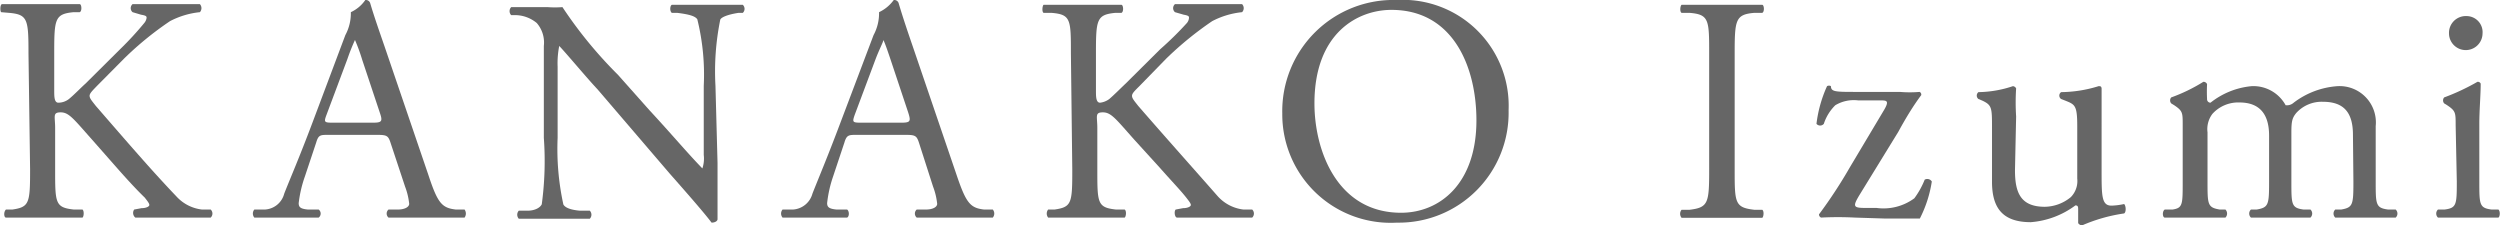
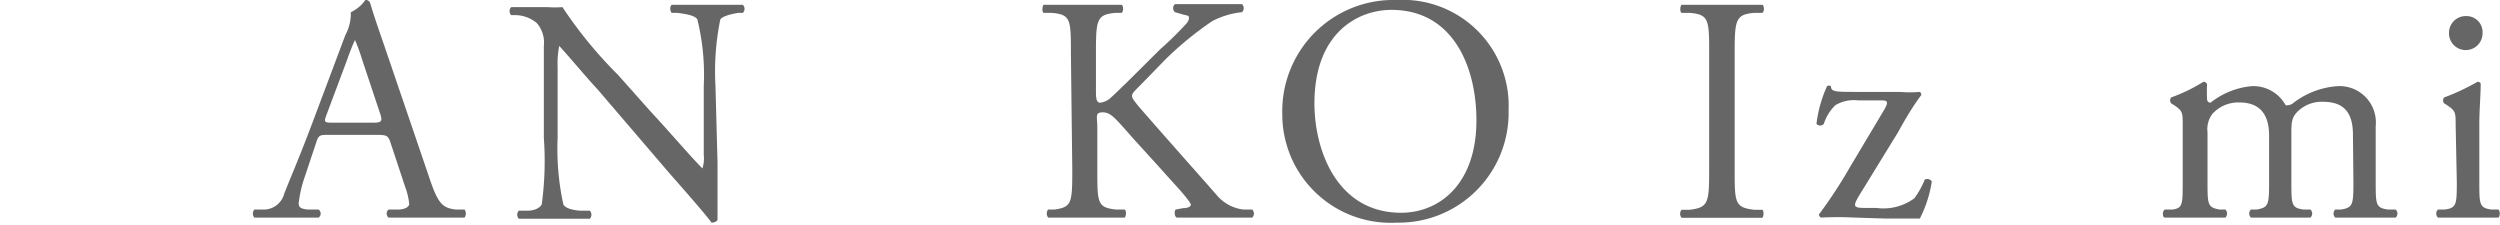
<svg xmlns="http://www.w3.org/2000/svg" viewBox="0 0 108.81 9.81">
  <defs>
    <style>.cls-1{fill:#666;}</style>
  </defs>
  <g id="レイヤー_2" data-name="レイヤー 2">
    <g id="design">
-       <path class="cls-1" d="M1.24,2.33C1.24.85,1.21.63.4.56L.05.53C0,.48,0,.22.08.18c.69,0,1.13,0,1.76,0s1,0,1.63,0c.08,0,.11.3,0,.35l-.27,0c-.81.08-.84.29-.84,1.77V3.94c0,.26,0,.53.18.53A.76.76,0,0,0,3,4.31c.2-.16.56-.53.72-.67l1.51-1.5A13.92,13.92,0,0,0,6.28,1a.44.44,0,0,0,.1-.22c0-.06,0-.1-.24-.14L5.77.53a.23.23,0,0,1,0-.35c.49,0,1,0,1.54,0s1,0,1.39,0a.26.26,0,0,1,0,.35,3.57,3.57,0,0,0-1.3.39,14.07,14.07,0,0,0-2,1.63L4.22,3.74c-.19.2-.32.32-.32.43s.09.21.27.44C5.5,6.14,6.58,7.4,7.67,8.54a1.78,1.78,0,0,0,1.12.58l.38,0a.24.24,0,0,1,0,.35c-.36,0-.91,0-1.57,0s-1.06,0-1.71,0a.26.26,0,0,1-.05-.35l.32-.06c.2,0,.34-.07.34-.14s-.1-.19-.2-.32C6,8.31,5.64,7.93,5.11,7.33L4,6.07c-.8-.9-1-1.18-1.36-1.18s-.24.18-.24.67V7.37c0,1.47,0,1.66.81,1.75l.38,0c.08.06.06.31,0,.35-.68,0-1.16,0-1.71,0s-1,0-1.62,0c-.09,0-.11-.25,0-.35l.28,0c.74-.11.77-.28.77-1.75Z" />
      <path class="cls-1" d="M17,6.22c-.1-.31-.16-.35-.58-.35H14.29c-.35,0-.43,0-.53.34l-.49,1.47A5.32,5.32,0,0,0,13,8.84c0,.17.07.25.4.28l.47,0a.22.22,0,0,1,0,.35c-.36,0-.8,0-1.46,0-.46,0-1,0-1.34,0a.27.27,0,0,1,0-.35l.46,0a.92.92,0,0,0,.84-.69c.25-.64.65-1.55,1.24-3.12l1.42-3.78a2,2,0,0,0,.24-1A1.56,1.56,0,0,0,15.9,0a.2.2,0,0,1,.21.13c.18.61.41,1.26.62,1.87l1.92,5.63c.4,1.21.58,1.42,1.19,1.49l.38,0a.3.3,0,0,1,0,.35c-.58,0-1.07,0-1.7,0s-1.2,0-1.61,0a.23.23,0,0,1,0-.35l.41,0c.29,0,.49-.11.49-.25a3,3,0,0,0-.18-.75ZM14.21,5c-.12.32-.1.34.29.34h1.72c.41,0,.44-.06.31-.44l-.76-2.28a8,8,0,0,0-.32-.88h0a8.9,8.9,0,0,0-.33.83Z" />
      <path class="cls-1" d="M31.23,7.09c0,.42,0,2.08,0,2.45,0,.08-.11.15-.26.15-.17-.23-.58-.73-1.8-2.11L26,3.88C25.59,3.45,24.63,2.3,24.34,2h0a3.87,3.87,0,0,0-.07.91V6a11.32,11.32,0,0,0,.25,2.9c.09.16.37.24.72.27l.43,0a.25.25,0,0,1,0,.35c-.63,0-1.12,0-1.63,0s-1,0-1.46,0a.26.26,0,0,1,0-.35l.38,0c.32,0,.55-.13.62-.28A14,14,0,0,0,23.67,6v-4a1.29,1.29,0,0,0-.31-1,1.49,1.49,0,0,0-.87-.34l-.24,0a.25.25,0,0,1,0-.35c.59,0,1.33,0,1.58,0a4.28,4.28,0,0,0,.65,0A18.75,18.75,0,0,0,26.9,3.26l1.36,1.53c1,1.08,1.65,1.86,2.31,2.54h0a1.34,1.34,0,0,0,.06-.59v-3a10.06,10.06,0,0,0-.28-2.9c-.09-.13-.31-.21-.87-.28l-.24,0c-.1-.08-.08-.31,0-.35.64,0,1.12,0,1.65,0s1,0,1.44,0a.24.24,0,0,1,0,.35l-.19,0c-.45.07-.73.18-.79.29a11.29,11.29,0,0,0-.21,2.89Z" />
-       <path class="cls-1" d="M40,6.22c-.1-.31-.16-.35-.58-.35H37.29c-.35,0-.44,0-.54.34l-.49,1.47A5.32,5.32,0,0,0,36,8.84c0,.17.08.25.41.28l.46,0c.1.07.1.3,0,.35-.37,0-.8,0-1.46,0-.46,0-1,0-1.35,0a.27.27,0,0,1,0-.35l.46,0a.94.94,0,0,0,.84-.69c.25-.64.64-1.55,1.23-3.12l1.43-3.78a2,2,0,0,0,.24-1A1.67,1.67,0,0,0,38.9,0a.2.2,0,0,1,.21.13c.18.61.4,1.26.61,1.87l1.92,5.63c.41,1.21.59,1.42,1.19,1.49l.38,0a.27.27,0,0,1,0,.35c-.57,0-1.06,0-1.69,0s-1.21,0-1.62,0a.23.23,0,0,1,0-.35l.4,0c.3,0,.49-.11.49-.25a3,3,0,0,0-.18-.75ZM37.2,5c-.11.32-.1.34.3.34h1.72c.41,0,.43-.06.31-.44l-.76-2.28c-.11-.33-.24-.71-.32-.88h0c0,.07-.18.41-.34.83Z" />
-       <path class="cls-1" d="M46.61,2.33c0-1.48,0-1.7-.84-1.77l-.35,0c-.08-.05-.05-.31,0-.35.69,0,1.14,0,1.77,0s1,0,1.62,0c.08,0,.11.3,0,.35l-.27,0c-.81.08-.84.29-.84,1.77V3.94c0,.26,0,.53.18.53a.83.83,0,0,0,.4-.16c.19-.16.56-.53.71-.67l1.51-1.5A14.18,14.18,0,0,0,51.66,1a.4.4,0,0,0,.09-.22c0-.06,0-.1-.23-.14L51.14.53a.23.23,0,0,1,0-.35c.49,0,1,0,1.54,0s1,0,1.38,0a.25.25,0,0,1,0,.35,3.57,3.57,0,0,0-1.3.39,14.69,14.69,0,0,0-2,1.63L49.6,3.74c-.2.2-.33.32-.33.43s.09.21.27.44C50.87,6.14,52,7.4,53,8.54a1.78,1.78,0,0,0,1.12.58l.38,0a.24.24,0,0,1,0,.35c-.36,0-.91,0-1.57,0s-1.06,0-1.7,0c-.1,0-.14-.27-.06-.35l.32-.06c.2,0,.34-.07.34-.14s-.1-.19-.2-.32c-.26-.33-.63-.71-1.16-1.31L49.36,6.07c-.8-.9-1-1.18-1.36-1.18s-.24.18-.24.67V7.37c0,1.47,0,1.66.81,1.75l.38,0c.09.06.06.31,0,.35-.68,0-1.16,0-1.7,0s-1.06,0-1.63,0a.28.28,0,0,1,0-.35l.28,0c.75-.11.77-.28.77-1.75Z" />
+       <path class="cls-1" d="M46.61,2.33c0-1.48,0-1.7-.84-1.77l-.35,0c-.08-.05-.05-.31,0-.35.69,0,1.14,0,1.77,0s1,0,1.62,0c.08,0,.11.3,0,.35l-.27,0c-.81.08-.84.29-.84,1.77V3.94c0,.26,0,.53.18.53a.83.83,0,0,0,.4-.16c.19-.16.56-.53.71-.67l1.51-1.5A14.18,14.18,0,0,0,51.66,1a.4.4,0,0,0,.09-.22c0-.06,0-.1-.23-.14L51.14.53a.23.23,0,0,1,0-.35c.49,0,1,0,1.54,0s1,0,1.38,0a.25.25,0,0,1,0,.35,3.57,3.57,0,0,0-1.3.39,14.69,14.69,0,0,0-2,1.63L49.6,3.74c-.2.2-.33.32-.33.43s.09.21.27.44C50.87,6.14,52,7.4,53,8.54a1.78,1.78,0,0,0,1.12.58l.38,0a.24.24,0,0,1,0,.35c-.36,0-.91,0-1.57,0s-1.06,0-1.7,0c-.1,0-.14-.27-.06-.35l.32-.06c.2,0,.34-.07.34-.14s-.1-.19-.2-.32c-.26-.33-.63-.71-1.16-1.31L49.36,6.07c-.8-.9-1-1.18-1.36-1.18s-.24.18-.24.67V7.37c0,1.47,0,1.66.81,1.75l.38,0c.09.06.06.31,0,.35-.68,0-1.16,0-1.7,0s-1.06,0-1.63,0a.28.28,0,0,1,0-.35l.28,0c.75-.11.77-.28.77-1.75" />
      <path class="cls-1" d="M55.81,4.94A4.84,4.84,0,0,1,60.8,0a4.61,4.61,0,0,1,4.86,4.8A4.78,4.78,0,0,1,60.8,9.69,4.72,4.72,0,0,1,55.81,4.94Zm8.45.3c0-2.31-1-4.81-3.7-4.81-1.46,0-3.35,1-3.35,4.07,0,2.07,1,4.76,3.77,4.76C62.66,9.26,64.26,8,64.26,5.24Z" />
      <path class="cls-1" d="M74.39,2.35c0-1.48,0-1.72-.85-1.79l-.35,0c-.09-.05-.06-.31,0-.35.7,0,1.18,0,1.77,0s1,0,1.74,0c.08,0,.11.3,0,.35l-.35,0c-.82.07-.85.31-.85,1.79v5c0,1.48,0,1.68.85,1.78l.35,0c.09.06.06.31,0,.35-.71,0-1.18,0-1.74,0s-1.07,0-1.77,0a.27.27,0,0,1,0-.35l.35,0c.82-.1.85-.3.85-1.78Z" />
      <path class="cls-1" d="M80.73,9.47a14.26,14.26,0,0,0-1.47,0,.15.15,0,0,1-.09-.14,20.62,20.62,0,0,0,1.35-2.06L82,4.79c.23-.39.13-.42-.12-.42h-1a1.57,1.57,0,0,0-1,.21,2,2,0,0,0-.5.81.21.21,0,0,1-.32,0,5.58,5.58,0,0,1,.46-1.64.17.17,0,0,1,.17,0c0,.24.19.25,1,.25h2a5.06,5.06,0,0,0,.86,0,.13.13,0,0,1,.07.14c-.3.4-.63.92-1,1.6L80.93,8.49c-.3.5-.27.56.26.56h.48a2.26,2.26,0,0,0,1.65-.42,3.59,3.59,0,0,0,.45-.81.23.23,0,0,1,.31.08,5.28,5.28,0,0,1-.52,1.61c-.46,0-.93,0-1.57,0Z" />
-       <path class="cls-1" d="M87.7,7.41C87.7,8.38,87.94,9,89,9a1.82,1.82,0,0,0,1.13-.42,1,1,0,0,0,.28-.81V5.49c0-.91-.1-.94-.52-1.11l-.18-.07a.18.18,0,0,1,0-.3,5.66,5.66,0,0,0,1.63-.26c.07,0,.12,0,.13.1,0,.27,0,.7,0,1.22V7.42c0,1.11,0,1.53.43,1.53a2.86,2.86,0,0,0,.55-.07c.08.07.1.35,0,.41a7.12,7.12,0,0,0-1.83.52.22.22,0,0,1-.17-.1V9.13c0-.12,0-.19-.12-.19a3.73,3.73,0,0,1-1.94.73c-1.23,0-1.69-.62-1.69-1.76V5.58c0-.89,0-1-.42-1.2l-.17-.07a.19.19,0,0,1,0-.3,4.9,4.9,0,0,0,1.5-.26.17.17,0,0,1,.14.1,9.5,9.5,0,0,0,0,1.22Z" />
      <path class="cls-1" d="M102.41,5.87c0-1-.42-1.44-1.31-1.44a1.49,1.49,0,0,0-1.16.49c-.17.21-.21.35-.21.84V7.9c0,1,0,1.15.53,1.22l.3,0a.24.24,0,0,1,0,.35c-.42,0-.83,0-1.32,0s-.88,0-1.27,0a.24.24,0,0,1,0-.35l.25,0c.52-.09.54-.21.54-1.22v-2c0-.94-.42-1.44-1.29-1.44a1.51,1.51,0,0,0-1.18.5,1.1,1.1,0,0,0-.21.8V7.9c0,1,0,1.13.53,1.22l.25,0a.25.25,0,0,1,0,.35c-.38,0-.79,0-1.28,0s-.92,0-1.36,0c-.1,0-.12-.28,0-.35l.34,0C95,9.05,95,8.91,95,7.9V5.45c0-.55,0-.62-.37-.87l-.13-.08a.2.2,0,0,1,0-.26,7.24,7.24,0,0,0,1.4-.68.17.17,0,0,1,.16.1,6.44,6.44,0,0,0,0,.65.15.15,0,0,0,.15.16A3.38,3.38,0,0,1,98,3.75a1.6,1.6,0,0,1,1.48.83.44.44,0,0,0,.35-.11,3.54,3.54,0,0,1,1.91-.72,1.58,1.58,0,0,1,1.66,1.74V7.9c0,1,0,1.15.54,1.22l.33,0a.24.24,0,0,1,0,.35c-.46,0-.86,0-1.35,0s-.89,0-1.28,0a.24.24,0,0,1,0-.35l.26,0c.51-.09.53-.21.53-1.22Z" />
      <path class="cls-1" d="M106.88,5.45c0-.55,0-.62-.37-.87l-.13-.08a.2.2,0,0,1,0-.26,9.46,9.46,0,0,0,1.45-.68.14.14,0,0,1,.14.08c0,.49-.06,1.16-.06,1.74V7.9c0,1,0,1.15.53,1.22l.3,0c.09.07.07.31,0,.35-.42,0-.83,0-1.32,0s-.92,0-1.31,0a.24.24,0,0,1,0-.35l.29,0c.52-.07.53-.21.53-1.22Zm1.17-4a.73.73,0,0,1-1.46,0,.73.73,0,0,1,.76-.75A.7.7,0,0,1,108.05,1.46Z" />
    </g>
  </g>
</svg>